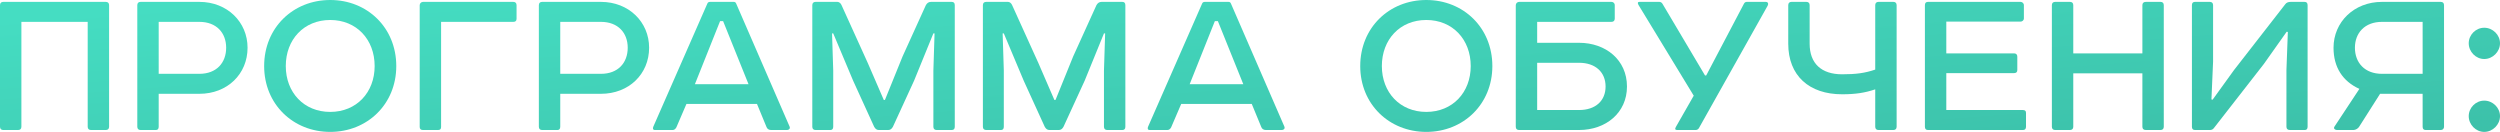
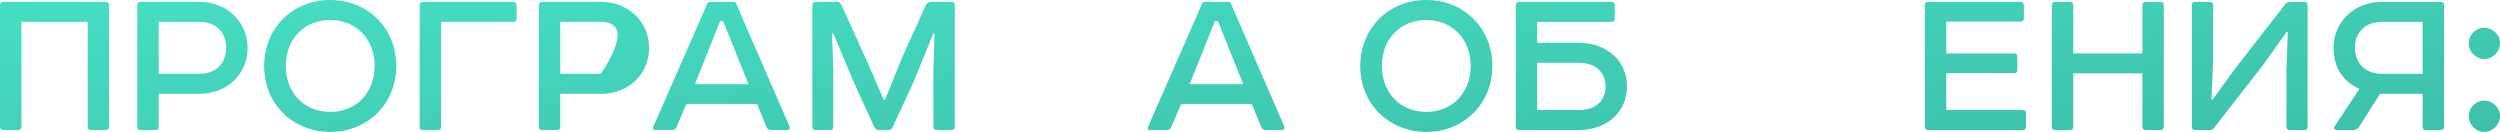
<svg xmlns="http://www.w3.org/2000/svg" viewBox="0 0 1020.828 53.855" fill="none">
  <path d="M1.344 0.768H43.2C44.064 0.768 44.544 1.248 44.544 2.112V51.744C44.544 52.608 44.064 53.088 43.2 53.088H37.152C36.288 53.088 35.808 52.608 35.808 51.744V8.928H8.736V51.744C8.736 52.608 8.256 53.088 7.392 53.088H1.344C0.48 53.088 0 52.608 0 51.744V2.112C0 1.248 0.48 0.768 1.344 0.768Z" fill="url(#paint0_linear_387_15468)" />
  <path d="M64.799 30.144H81.407C88.415 30.144 92.35 25.632 92.35 19.488C92.35 13.44 88.415 8.928 81.407 8.928H64.799V30.144ZM57.407 0.768H81.407C92.831 0.768 101.086 9.024 101.086 19.488C101.086 30.24 92.831 38.304 81.407 38.304H64.799V51.744C64.799 52.608 64.414 53.088 63.647 53.088H57.407C56.542 53.088 56.063 52.608 56.063 51.744V2.112C56.063 1.248 56.542 0.768 57.407 0.768Z" fill="url(#paint1_linear_387_15468)" />
  <path d="M134.837 8.16C124.085 8.16 116.693 16.128 116.693 26.976C116.693 37.728 124.085 45.696 134.837 45.696C145.589 45.696 152.981 37.728 152.981 26.976C152.981 16.128 145.589 8.16 134.837 8.16ZM107.861 26.976C107.861 11.328 119.669 0 134.837 0C150.005 0 161.813 11.328 161.813 26.976C161.813 42.528 150.005 53.856 134.837 53.856C119.669 53.856 107.861 42.528 107.861 26.976Z" fill="url(#paint2_linear_387_15468)" />
  <path d="M178.863 53.088H172.719C171.855 53.088 171.375 52.704 171.375 51.84V2.112C171.375 1.344 172.047 0.768 172.719 0.768H209.583C210.447 0.768 210.927 1.248 210.927 2.112V7.68C210.927 8.544 210.447 8.928 209.583 8.928H180.111V51.84C180.111 52.704 179.727 53.088 178.863 53.088Z" fill="url(#paint3_linear_387_15468)" />
-   <path d="M228.767 30.144H245.375C252.383 30.144 256.319 25.632 256.319 19.488C256.319 13.44 252.383 8.928 245.375 8.928H228.767V30.144ZM221.375 0.768H245.375C256.799 0.768 265.055 9.024 265.055 19.488C265.055 30.24 256.799 38.304 245.375 38.304H228.767V51.744C228.767 52.608 228.383 53.088 227.615 53.088H221.375C220.511 53.088 220.031 52.608 220.031 51.744V2.112C220.031 1.248 220.511 0.768 221.375 0.768Z" fill="url(#paint4_linear_387_15468)" />
+   <path d="M228.767 30.144H245.375C256.319 13.44 252.383 8.928 245.375 8.928H228.767V30.144ZM221.375 0.768H245.375C256.799 0.768 265.055 9.024 265.055 19.488C265.055 30.24 256.799 38.304 245.375 38.304H228.767V51.744C228.767 52.608 228.383 53.088 227.615 53.088H221.375C220.511 53.088 220.031 52.608 220.031 51.744V2.112C220.031 1.248 220.511 0.768 221.375 0.768Z" fill="url(#paint4_linear_387_15468)" />
  <path d="M289.994 0.768H299.592C300.072 0.768 300.362 0.96 300.552 1.344L322.441 51.744C322.728 52.512 322.153 53.088 321.386 53.088H314.857C313.897 53.088 313.225 52.608 312.937 51.744L309.098 42.432H280.298L276.169 52.032C275.784 52.704 275.304 53.088 274.634 53.088H267.432C266.568 53.088 266.473 52.416 266.76 51.744L288.841 1.44C289.034 0.96 289.416 0.768 289.994 0.768ZM294.025 8.64L283.752 34.368H305.641L295.273 8.64H294.025Z" fill="url(#paint5_linear_387_15468)" />
  <path d="M380.168 0.768H388.615C389.479 0.768 389.864 1.248 389.864 2.112V51.744C389.864 52.608 389.479 53.088 388.615 53.088H382.471C381.608 53.088 381.128 52.608 381.128 51.744V28.8L381.608 13.632H381.128L373.255 32.928L364.616 51.744C364.136 52.608 363.559 53.088 362.696 53.088H358.855C357.992 53.088 357.415 52.608 356.935 51.744L348.391 33.024L340.233 13.632H339.75L340.233 28.8V51.744C340.233 52.608 339.848 53.088 339.08 53.088H333.031C332.167 53.088 331.687 52.608 331.687 51.744V2.112C331.687 1.248 332.167 0.768 333.031 0.768H341.96C342.632 0.768 343.305 1.344 343.592 2.016L354.343 25.728L360.872 40.8H361.352L368.55 23.04L378.056 2.112C378.536 1.248 379.209 0.768 380.168 0.768Z" fill="url(#paint6_linear_387_15468)" />
-   <path d="M449.824 0.768H458.273C459.135 0.768 459.52 1.248 459.52 2.112V51.744C459.52 52.608 459.135 53.088 458.273 53.088H452.129C451.264 53.088 450.784 52.608 450.784 51.744V28.8L451.264 13.632H450.784L442.913 32.928L434.272 51.744C433.792 52.608 433.215 53.088 432.352 53.088H428.513C427.648 53.088 427.071 52.608 426.591 51.744L418.047 33.024L409.888 13.632H409.409L409.888 28.8V51.744C409.888 52.608 409.504 53.088 408.736 53.088H402.687C401.825 53.088 401.345 52.608 401.345 51.744V2.112C401.345 1.248 401.825 0.768 402.687 0.768H411.616C412.288 0.768 412.96 1.344 413.248 2.016L423.999 25.728L430.528 40.8H431.007L438.209 23.04L447.712 2.112C448.192 1.248 448.864 0.768 449.824 0.768Z" fill="url(#paint7_linear_387_15468)" />
  <path d="M492.025 0.768H501.623C502.103 0.768 502.393 0.96 502.583 1.344L524.472 51.744C524.759 52.512 524.184 53.088 523.417 53.088H516.888C515.928 53.088 515.256 52.608 514.968 51.744L511.129 42.432H482.329L478.199 52.032C477.817 52.704 477.337 53.088 476.665 53.088H469.463C468.601 53.088 468.504 52.416 468.791 51.744L490.872 1.44C491.065 0.96 491.447 0.768 492.025 0.768ZM496.056 8.64L485.783 34.368H507.672L497.304 8.64H496.056Z" fill="url(#paint8_linear_387_15468)" />
  <path d="M582.399 8.16C571.649 8.16 564.255 16.128 564.255 26.976C564.255 37.728 571.649 45.696 582.399 45.696C593.153 45.696 600.544 37.728 600.544 26.976C600.544 16.128 593.153 8.16 582.399 8.16ZM555.424 26.976C555.424 11.328 567.232 0 582.399 0C597.567 0 609.375 11.328 609.375 26.976C609.375 42.528 597.567 53.856 582.399 53.856C567.232 53.856 555.424 42.528 555.424 26.976Z" fill="url(#paint9_linear_387_15468)" />
  <path d="M620.281 0.768H658.009C658.682 0.768 659.354 1.248 659.354 2.112V7.584C659.354 8.448 658.874 8.928 658.009 8.928H627.674V17.472H644.761C655.705 17.472 664.346 24.48 664.346 35.328C664.346 46.08 655.705 53.088 644.761 53.088H620.281C619.418 53.088 618.938 52.608 618.938 51.744V2.112C618.938 1.344 619.611 0.768 620.281 0.768ZM627.674 25.632V44.928H644.761C651.578 44.928 655.61 41.088 655.61 35.328C655.61 29.568 651.578 25.632 644.761 25.632H627.674Z" fill="url(#paint10_linear_387_15468)" />
-   <path d="M669.427 0.768H677.588C678.068 0.768 678.548 1.056 678.836 1.536L696.213 30.816H696.693L712.148 1.44C712.435 0.96 712.82 0.768 713.3 0.768H720.981C722.133 0.768 722.133 1.728 721.748 2.4L693.716 52.32C693.428 52.8 692.948 53.088 692.373 53.088H684.885C684.02 53.088 683.827 52.704 684.307 51.84L691.604 39.072L669.045 2.016C668.565 1.152 668.757 0.768 669.427 0.768Z" fill="url(#paint11_linear_387_15468)" />
-   <path d="M731.539 0.768H737.588C738.453 0.768 738.933 1.248 738.933 2.112V17.856C738.933 25.92 743.732 30.336 752.181 30.336C757.845 30.336 761.492 29.856 765.716 28.416V2.112C765.716 1.248 766.196 0.768 767.061 0.768H773.107C773.972 0.768 774.452 1.248 774.452 2.112V51.744C774.452 52.608 773.972 53.088 773.107 53.088H767.061C766.196 53.088 765.716 52.608 765.716 51.744V36.48C761.492 37.92 757.557 38.496 752.181 38.496C738.741 38.496 730.197 30.912 730.197 17.856V2.112C730.197 1.248 730.677 0.768 731.539 0.768Z" fill="url(#paint12_linear_387_15468)" />
  <path d="M787.247 0.768H825.071C825.743 0.768 826.416 1.344 826.416 2.112V7.584C826.416 8.256 825.743 8.832 825.071 8.832H794.736V21.792H822.384C823.249 21.792 823.729 22.272 823.729 23.136V28.608C823.729 29.472 823.249 29.856 822.384 29.856H794.736V44.928H826.031C826.896 44.928 827.281 45.312 827.281 46.08V51.744C827.281 52.608 826.896 53.088 826.031 53.088H787.247C786.385 53.088 786 52.608 786 51.744V2.112C786 1.248 786.385 0.768 787.247 0.768Z" fill="url(#paint13_linear_387_15468)" />
  <path d="M839.189 0.768H845.235C846.1 0.768 846.58 1.248 846.58 2.112V21.792H874.803V2.112C874.803 1.248 875.283 0.768 876.245 0.768H882.196C883.059 0.768 883.539 1.248 883.539 2.112V51.744C883.539 52.608 883.059 53.088 882.196 53.088H876.245C875.283 53.088 874.803 52.608 874.803 51.744V29.952H846.58V51.744C846.58 52.608 846.1 53.088 845.235 53.088H839.189C838.324 53.088 837.844 52.608 837.844 51.744V2.112C837.844 1.248 838.324 0.768 839.189 0.768Z" fill="url(#paint14_linear_387_15468)" />
  <path d="M896.279 0.768H902.328C903.19 0.768 903.67 1.248 903.67 2.112V25.152L903 40.608L903.48 40.704L912.216 28.608L933.143 1.728C933.623 1.056 934.39 0.768 935.35 0.768H941.014C941.879 0.768 942.264 1.248 942.264 2.112V51.744C942.264 52.608 941.879 53.088 941.112 53.088H935.063C934.103 53.088 933.623 52.608 933.623 51.744V28.608L934.2 13.056L933.72 12.96L924.407 26.112L904.055 52.224C903.67 52.8 903.095 53.088 902.423 53.088H896.279C895.414 53.088 895.032 52.608 895.032 51.744V2.112C895.032 1.248 895.414 0.768 896.279 0.768Z" fill="url(#paint15_linear_387_15468)" />
  <path d="M953.332 51.552L963.413 36.288C956.596 33.216 952.852 27.456 952.852 19.488C952.852 9.024 961.206 0.768 972.629 0.768H996.63C997.492 0.768 997.972 1.248 997.972 2.112V51.744C997.972 52.416 997.59 53.088 996.532 53.088H990.486C989.621 53.088 989.236 52.608 989.236 51.744V38.304H971.861L963.315 51.744C962.933 52.416 961.876 53.088 961.013 53.088H954.389C953.332 53.088 952.66 52.416 953.332 51.552ZM989.236 8.928H972.629C965.62 8.928 961.588 13.44 961.588 19.488C961.588 25.632 965.62 30.144 972.629 30.144H989.236V8.928Z" fill="url(#paint16_linear_387_15468)" />
  <path d="M1008.06 47.424C1008.06 43.968 1010.94 41.088 1014.397 41.088C1017.851 41.088 1020.828 43.968 1020.828 47.424C1020.828 50.88 1017.851 53.856 1014.397 53.856C1010.94 53.856 1008.06 50.88 1008.06 47.424ZM1008.06 17.664C1008.06 14.208 1010.94 11.328 1014.397 11.328C1017.851 11.328 1020.828 14.208 1020.828 17.664C1020.828 21.12 1017.851 24.096 1014.397 24.096C1010.94 24.096 1008.06 21.12 1008.06 17.664Z" fill="url(#paint17_linear_387_15468)" />
  <defs>
    <linearGradient id="paint0_linear_387_15468" x1="104.184" y1="2.70203e-06" x2="138.49" y2="441.477" gradientUnits="userSpaceOnUse">
      <stop stop-color="#45DDC2" />
      <stop offset="1" stop-color="#257769" />
    </linearGradient>
    <linearGradient id="paint1_linear_387_15468" x1="104.184" y1="2.70203e-06" x2="138.49" y2="441.477" gradientUnits="userSpaceOnUse">
      <stop stop-color="#45DDC2" />
      <stop offset="1" stop-color="#257769" />
    </linearGradient>
    <linearGradient id="paint2_linear_387_15468" x1="104.184" y1="2.70203e-06" x2="138.49" y2="441.477" gradientUnits="userSpaceOnUse">
      <stop stop-color="#45DDC2" />
      <stop offset="1" stop-color="#257769" />
    </linearGradient>
    <linearGradient id="paint3_linear_387_15468" x1="104.184" y1="2.70203e-06" x2="138.49" y2="441.477" gradientUnits="userSpaceOnUse">
      <stop stop-color="#45DDC2" />
      <stop offset="1" stop-color="#257769" />
    </linearGradient>
    <linearGradient id="paint4_linear_387_15468" x1="104.184" y1="2.70203e-06" x2="138.49" y2="441.477" gradientUnits="userSpaceOnUse">
      <stop stop-color="#45DDC2" />
      <stop offset="1" stop-color="#257769" />
    </linearGradient>
    <linearGradient id="paint5_linear_387_15468" x1="104.184" y1="2.70203e-06" x2="138.49" y2="441.477" gradientUnits="userSpaceOnUse">
      <stop stop-color="#45DDC2" />
      <stop offset="1" stop-color="#257769" />
    </linearGradient>
    <linearGradient id="paint6_linear_387_15468" x1="104.184" y1="2.70203e-06" x2="138.49" y2="441.477" gradientUnits="userSpaceOnUse">
      <stop stop-color="#45DDC2" />
      <stop offset="1" stop-color="#257769" />
    </linearGradient>
    <linearGradient id="paint7_linear_387_15468" x1="104.184" y1="2.70203e-06" x2="138.49" y2="441.477" gradientUnits="userSpaceOnUse">
      <stop stop-color="#45DDC2" />
      <stop offset="1" stop-color="#257769" />
    </linearGradient>
    <linearGradient id="paint8_linear_387_15468" x1="104.184" y1="2.70203e-06" x2="138.49" y2="441.477" gradientUnits="userSpaceOnUse">
      <stop stop-color="#45DDC2" />
      <stop offset="1" stop-color="#257769" />
    </linearGradient>
    <linearGradient id="paint9_linear_387_15468" x1="104.184" y1="2.70203e-06" x2="138.49" y2="441.477" gradientUnits="userSpaceOnUse">
      <stop stop-color="#45DDC2" />
      <stop offset="1" stop-color="#257769" />
    </linearGradient>
    <linearGradient id="paint10_linear_387_15468" x1="104.184" y1="2.70203e-06" x2="138.49" y2="441.477" gradientUnits="userSpaceOnUse">
      <stop stop-color="#45DDC2" />
      <stop offset="1" stop-color="#257769" />
    </linearGradient>
    <linearGradient id="paint11_linear_387_15468" x1="104.184" y1="2.70203e-06" x2="138.49" y2="441.477" gradientUnits="userSpaceOnUse">
      <stop stop-color="#45DDC2" />
      <stop offset="1" stop-color="#257769" />
    </linearGradient>
    <linearGradient id="paint12_linear_387_15468" x1="104.184" y1="2.70203e-06" x2="138.49" y2="441.477" gradientUnits="userSpaceOnUse">
      <stop stop-color="#45DDC2" />
      <stop offset="1" stop-color="#257769" />
    </linearGradient>
    <linearGradient id="paint13_linear_387_15468" x1="104.184" y1="2.70203e-06" x2="138.49" y2="441.477" gradientUnits="userSpaceOnUse">
      <stop stop-color="#45DDC2" />
      <stop offset="1" stop-color="#257769" />
    </linearGradient>
    <linearGradient id="paint14_linear_387_15468" x1="104.184" y1="2.70203e-06" x2="138.49" y2="441.477" gradientUnits="userSpaceOnUse">
      <stop stop-color="#45DDC2" />
      <stop offset="1" stop-color="#257769" />
    </linearGradient>
    <linearGradient id="paint15_linear_387_15468" x1="104.184" y1="2.70203e-06" x2="138.49" y2="441.477" gradientUnits="userSpaceOnUse">
      <stop stop-color="#45DDC2" />
      <stop offset="1" stop-color="#257769" />
    </linearGradient>
    <linearGradient id="paint16_linear_387_15468" x1="104.184" y1="2.70203e-06" x2="138.49" y2="441.477" gradientUnits="userSpaceOnUse">
      <stop stop-color="#45DDC2" />
      <stop offset="1" stop-color="#257769" />
    </linearGradient>
    <linearGradient id="paint17_linear_387_15468" x1="104.184" y1="2.70203e-06" x2="138.49" y2="441.477" gradientUnits="userSpaceOnUse">
      <stop stop-color="#45DDC2" />
      <stop offset="1" stop-color="#257769" />
    </linearGradient>
  </defs>
</svg>